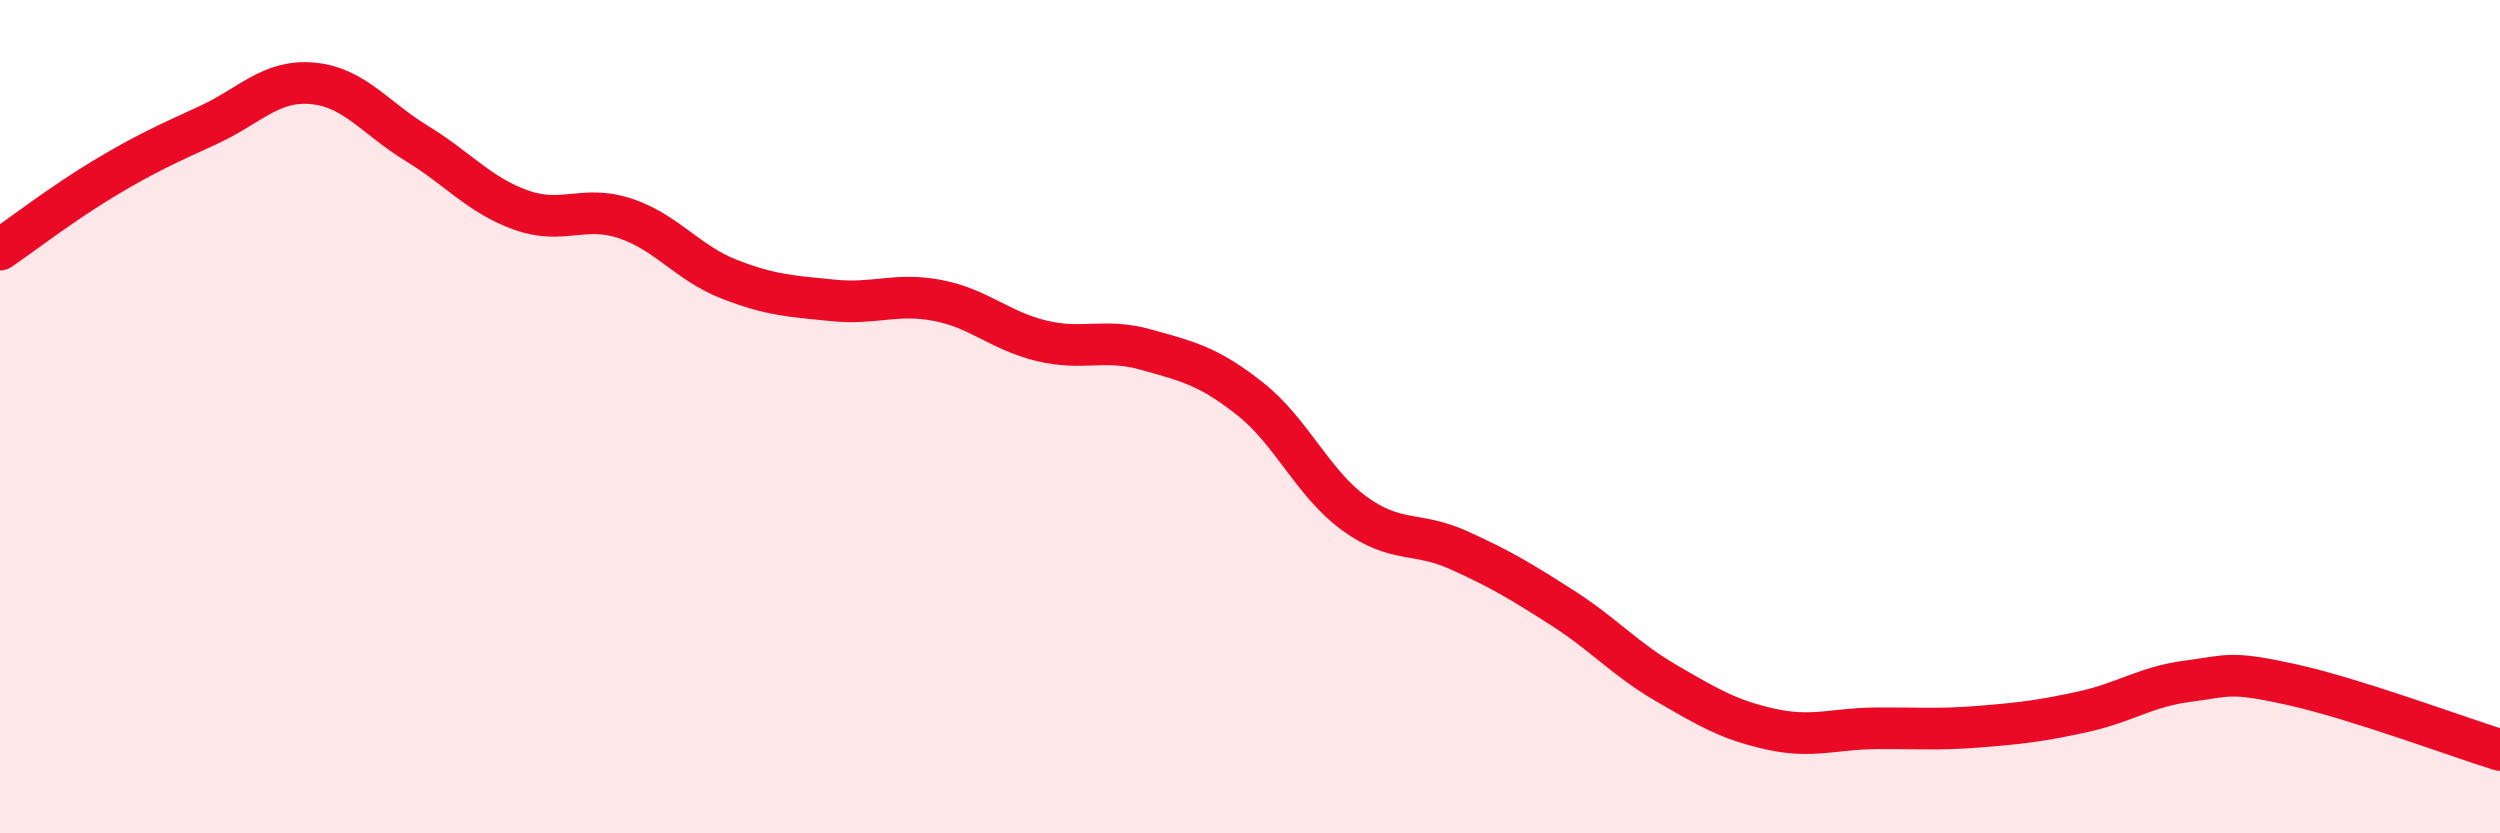
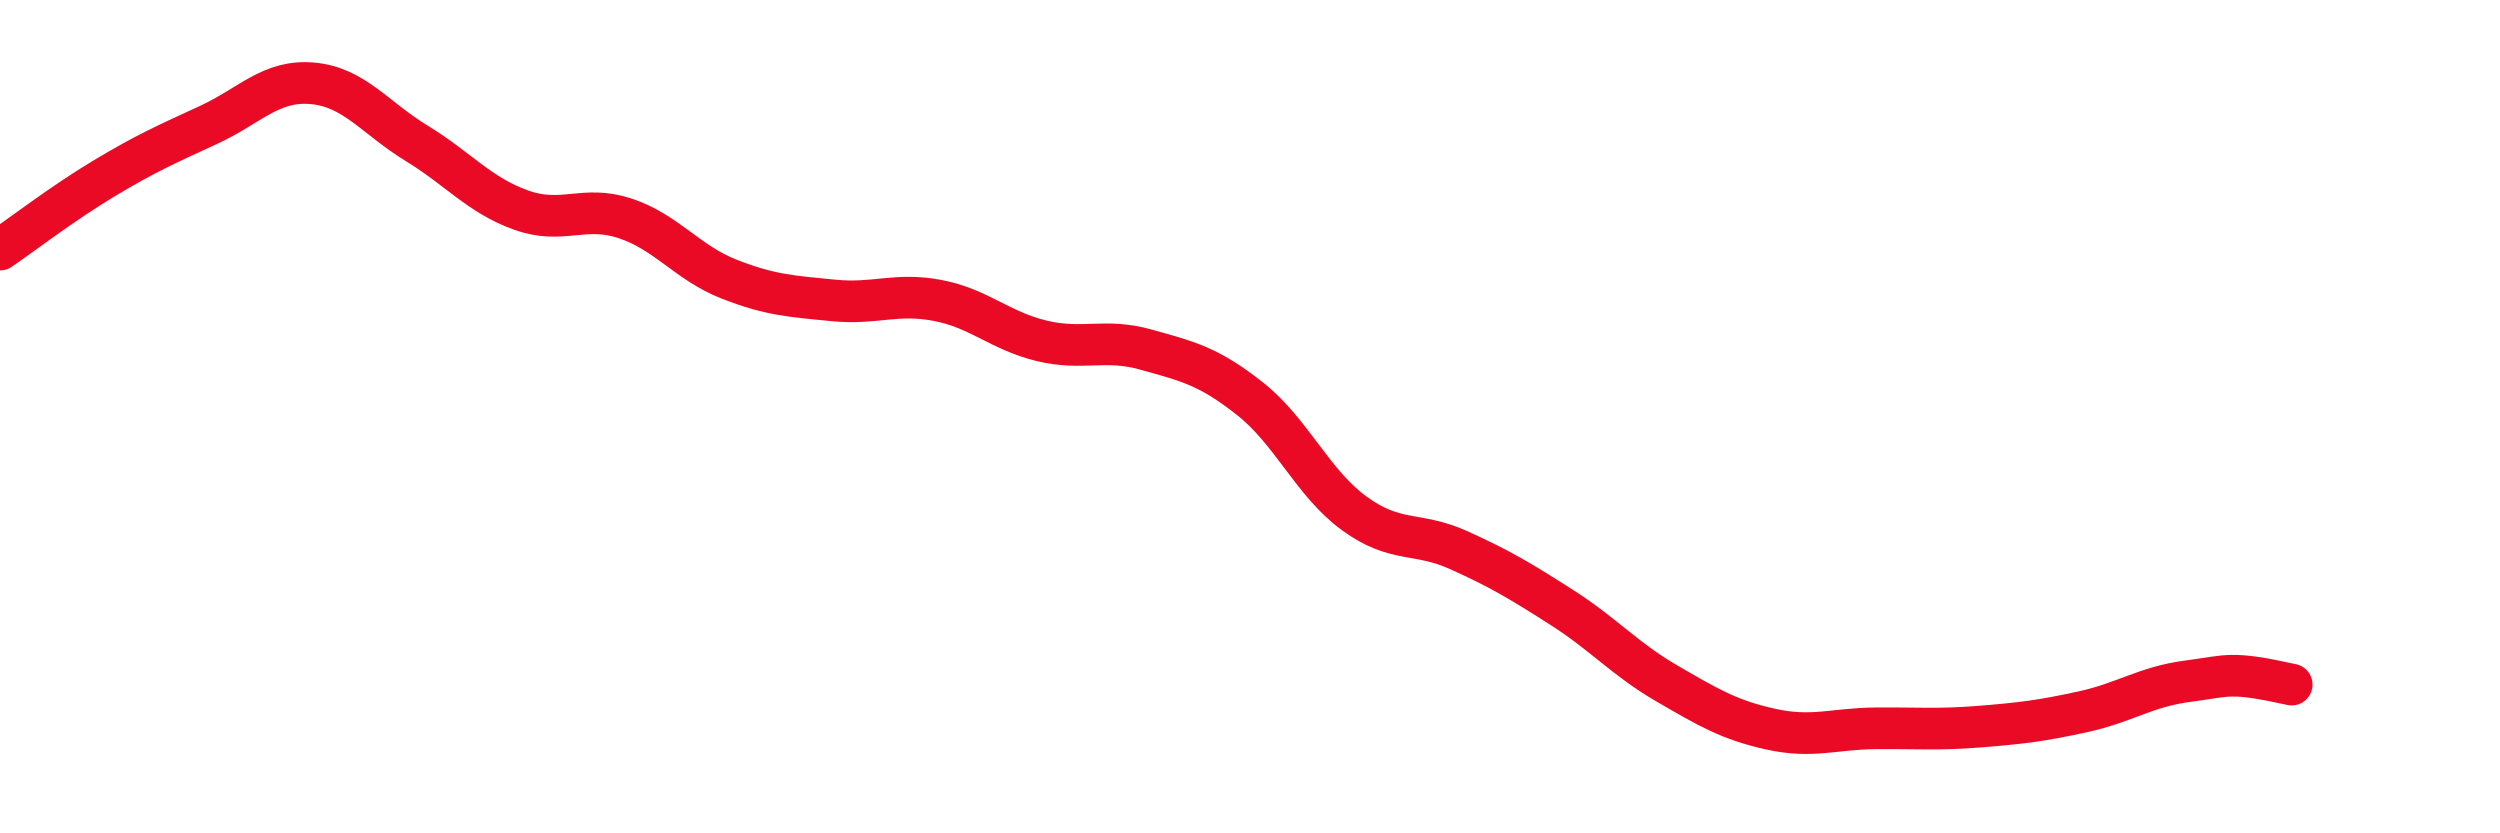
<svg xmlns="http://www.w3.org/2000/svg" width="60" height="20" viewBox="0 0 60 20">
-   <path d="M 0,5.99 C 0.5,5.65 1.5,4.88 2.5,4.28 C 3.5,3.68 4,3.46 5,3 C 6,2.54 6.5,1.91 7.5,2 C 8.5,2.09 9,2.83 10,3.44 C 11,4.05 11.5,4.68 12.5,5.04 C 13.5,5.4 14,4.91 15,5.24 C 16,5.57 16.5,6.31 17.5,6.7 C 18.5,7.09 19,7.11 20,7.21 C 21,7.31 21.5,7.02 22.5,7.21 C 23.5,7.4 24,7.94 25,8.18 C 26,8.42 26.5,8.11 27.5,8.39 C 28.5,8.67 29,8.78 30,9.57 C 31,10.36 31.5,11.59 32.5,12.32 C 33.5,13.05 34,12.75 35,13.2 C 36,13.65 36.5,13.95 37.5,14.59 C 38.5,15.23 39,15.82 40,16.4 C 41,16.98 41.5,17.28 42.5,17.5 C 43.5,17.72 44,17.49 45,17.48 C 46,17.47 46.5,17.52 47.5,17.44 C 48.5,17.36 49,17.3 50,17.08 C 51,16.86 51.5,16.48 52.5,16.35 C 53.5,16.22 53.5,16.1 55,16.43 C 56.5,16.76 59,17.69 60,18L60 20L0 20Z" fill="#EB0A25" opacity="0.1" stroke-linecap="round" stroke-linejoin="round" />
-   <path d="M 0,5.99 C 0.5,5.65 1.5,4.88 2.5,4.28 C 3.5,3.68 4,3.46 5,3 C 6,2.54 6.5,1.91 7.5,2 C 8.5,2.09 9,2.83 10,3.44 C 11,4.05 11.5,4.68 12.5,5.04 C 13.5,5.4 14,4.91 15,5.24 C 16,5.57 16.5,6.31 17.5,6.7 C 18.5,7.09 19,7.11 20,7.21 C 21,7.31 21.5,7.02 22.5,7.21 C 23.5,7.4 24,7.94 25,8.18 C 26,8.42 26.5,8.11 27.5,8.39 C 28.5,8.67 29,8.78 30,9.57 C 31,10.36 31.5,11.59 32.5,12.32 C 33.5,13.05 34,12.75 35,13.2 C 36,13.65 36.5,13.95 37.5,14.59 C 38.5,15.23 39,15.82 40,16.4 C 41,16.98 41.5,17.28 42.5,17.5 C 43.5,17.72 44,17.49 45,17.48 C 46,17.47 46.5,17.52 47.5,17.44 C 48.5,17.36 49,17.3 50,17.08 C 51,16.86 51.5,16.48 52.5,16.35 C 53.5,16.22 53.5,16.1 55,16.43 C 56.5,16.76 59,17.69 60,18" stroke="#EB0A25" stroke-width="1" fill="none" stroke-linecap="round" stroke-linejoin="round" />
+   <path d="M 0,5.99 C 0.5,5.65 1.5,4.88 2.5,4.28 C 3.5,3.68 4,3.46 5,3 C 6,2.54 6.5,1.91 7.5,2 C 8.5,2.09 9,2.83 10,3.44 C 11,4.05 11.5,4.68 12.5,5.04 C 13.5,5.4 14,4.91 15,5.24 C 16,5.57 16.5,6.31 17.5,6.7 C 18.5,7.09 19,7.11 20,7.21 C 21,7.31 21.5,7.02 22.5,7.21 C 23.5,7.4 24,7.94 25,8.18 C 26,8.42 26.5,8.11 27.5,8.39 C 28.5,8.67 29,8.78 30,9.57 C 31,10.36 31.5,11.59 32.5,12.32 C 33.5,13.05 34,12.75 35,13.2 C 36,13.65 36.5,13.95 37.5,14.59 C 38.5,15.23 39,15.82 40,16.4 C 41,16.98 41.5,17.28 42.5,17.5 C 43.5,17.72 44,17.49 45,17.48 C 46,17.47 46.5,17.52 47.5,17.44 C 48.5,17.36 49,17.3 50,17.08 C 51,16.86 51.5,16.48 52.5,16.35 C 53.5,16.22 53.5,16.1 55,16.43 " stroke="#EB0A25" stroke-width="1" fill="none" stroke-linecap="round" stroke-linejoin="round" />
</svg>